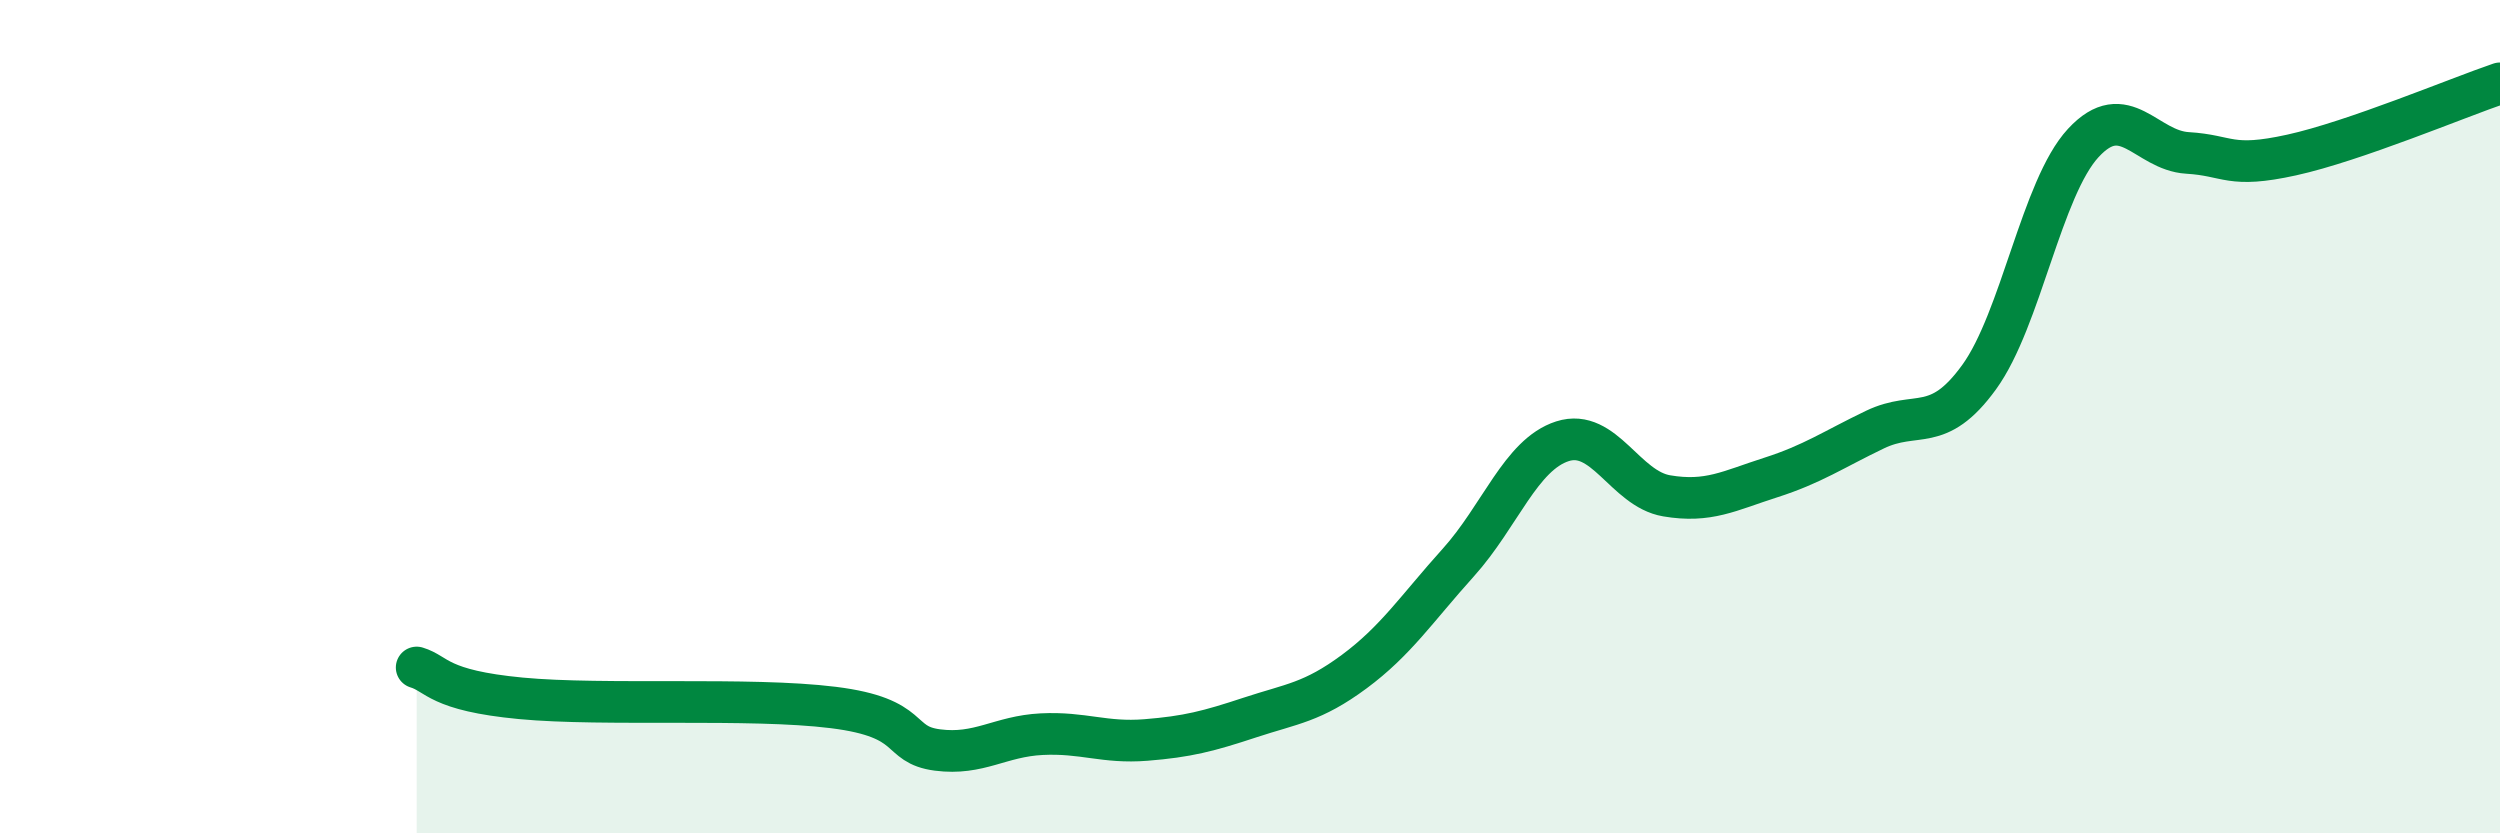
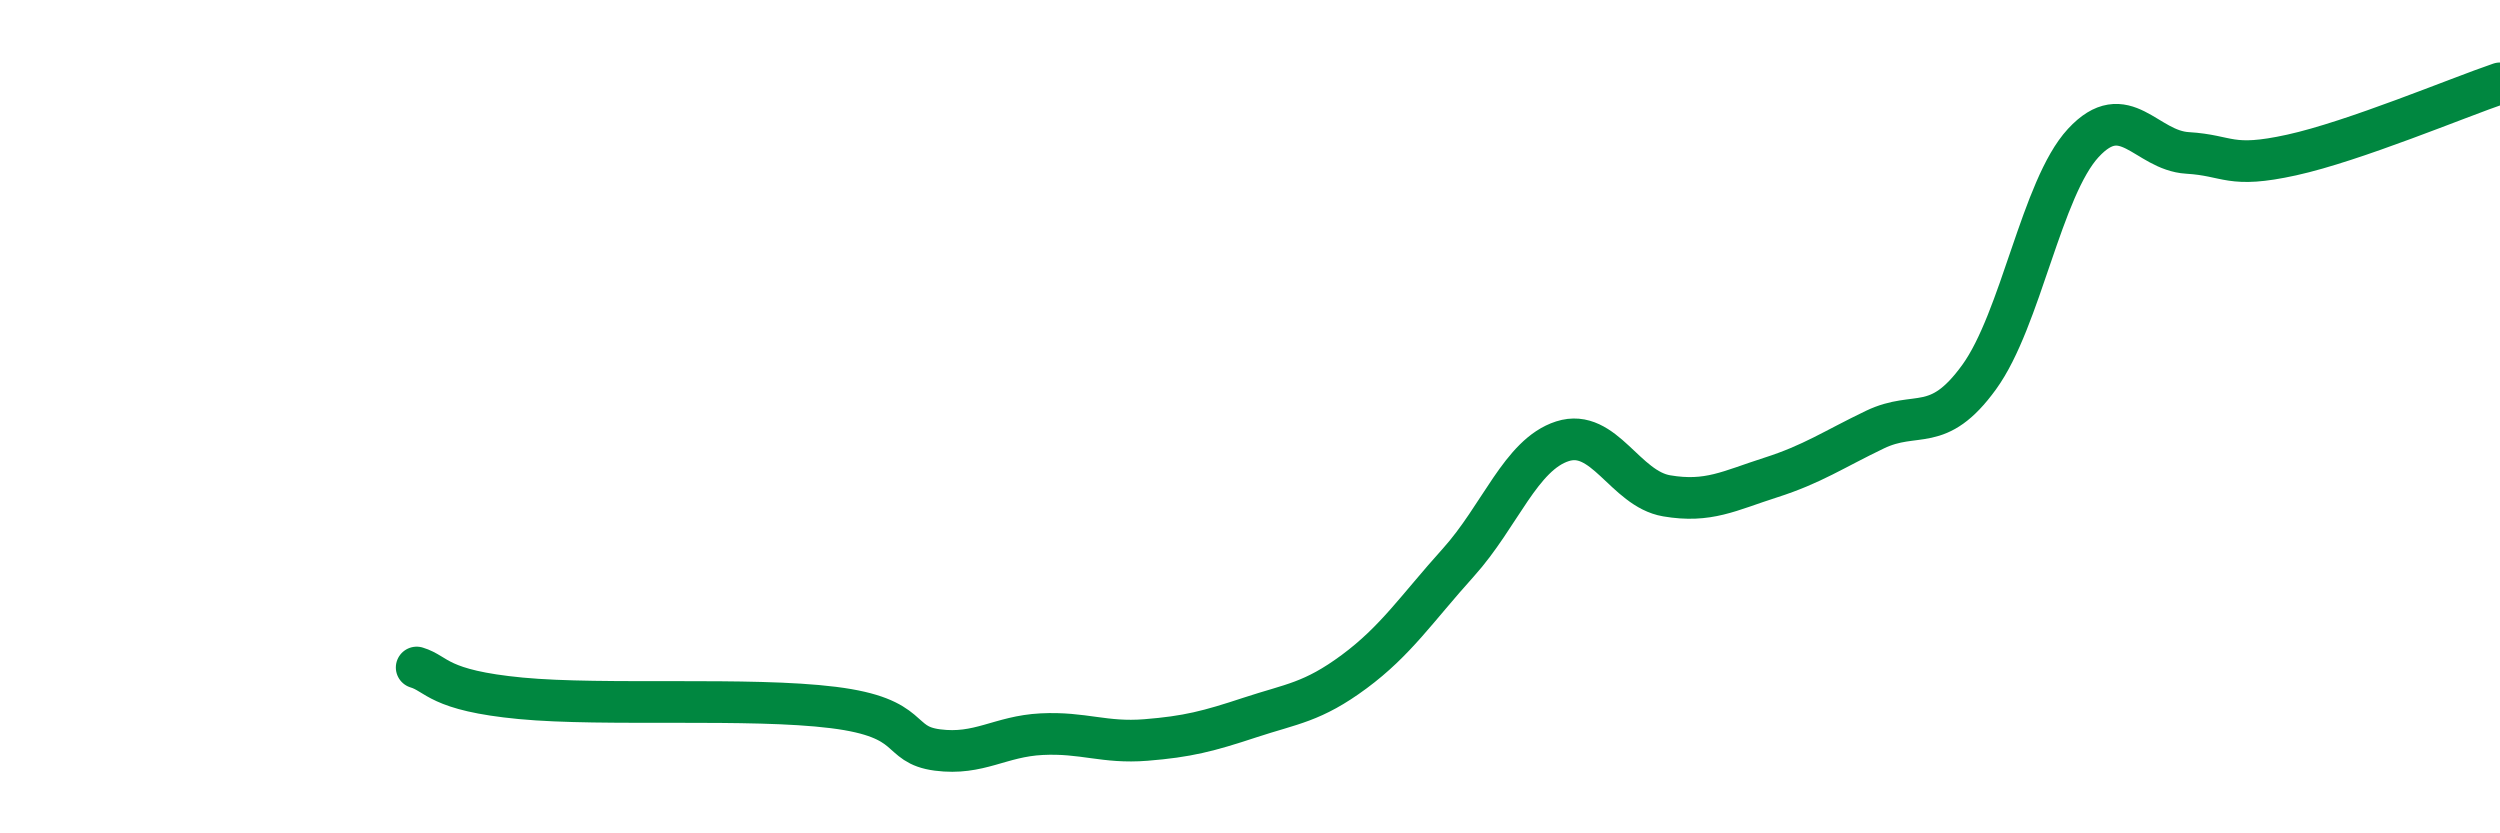
<svg xmlns="http://www.w3.org/2000/svg" width="60" height="20" viewBox="0 0 60 20">
-   <path d="M 10,16.02 C 10.5,16.17 10.5,16.57 12.5,16.76 C 14.5,16.95 18,16.73 20,16.98 C 22,17.23 21.5,17.87 22.5,18 C 23.5,18.13 24,17.67 25,17.62 C 26,17.57 26.5,17.84 27.5,17.76 C 28.5,17.68 29,17.55 30,17.22 C 31,16.89 31.5,16.86 32.5,16.12 C 33.5,15.38 34,14.61 35,13.5 C 36,12.39 36.5,10.91 37.5,10.59 C 38.5,10.27 39,11.73 40,11.9 C 41,12.07 41.5,11.78 42.5,11.46 C 43.5,11.14 44,10.79 45,10.31 C 46,9.83 46.5,10.43 47.5,9.05 C 48.5,7.67 49,4.51 50,3.43 C 51,2.35 51.5,3.61 52.5,3.67 C 53.5,3.73 53.5,4.05 55,3.72 C 56.5,3.39 59,2.34 60,2L60 20L10 20Z" fill="#008740" opacity="0.1" stroke-linecap="round" stroke-linejoin="round" />
  <path d="M 10,16.02 C 10.5,16.17 10.5,16.57 12.5,16.76 C 14.5,16.95 18,16.73 20,16.98 C 22,17.23 21.5,17.87 22.5,18 C 23.5,18.13 24,17.67 25,17.62 C 26,17.57 26.5,17.84 27.5,17.76 C 28.5,17.68 29,17.55 30,17.22 C 31,16.89 31.5,16.86 32.5,16.12 C 33.5,15.38 34,14.61 35,13.5 C 36,12.39 36.5,10.91 37.5,10.59 C 38.5,10.27 39,11.73 40,11.9 C 41,12.07 41.5,11.78 42.5,11.46 C 43.5,11.14 44,10.79 45,10.31 C 46,9.83 46.5,10.43 47.5,9.05 C 48.5,7.67 49,4.51 50,3.43 C 51,2.35 51.5,3.61 52.5,3.67 C 53.5,3.73 53.5,4.05 55,3.72 C 56.5,3.39 59,2.34 60,2" stroke="#008740" stroke-width="1" fill="none" stroke-linecap="round" stroke-linejoin="round" />
</svg>